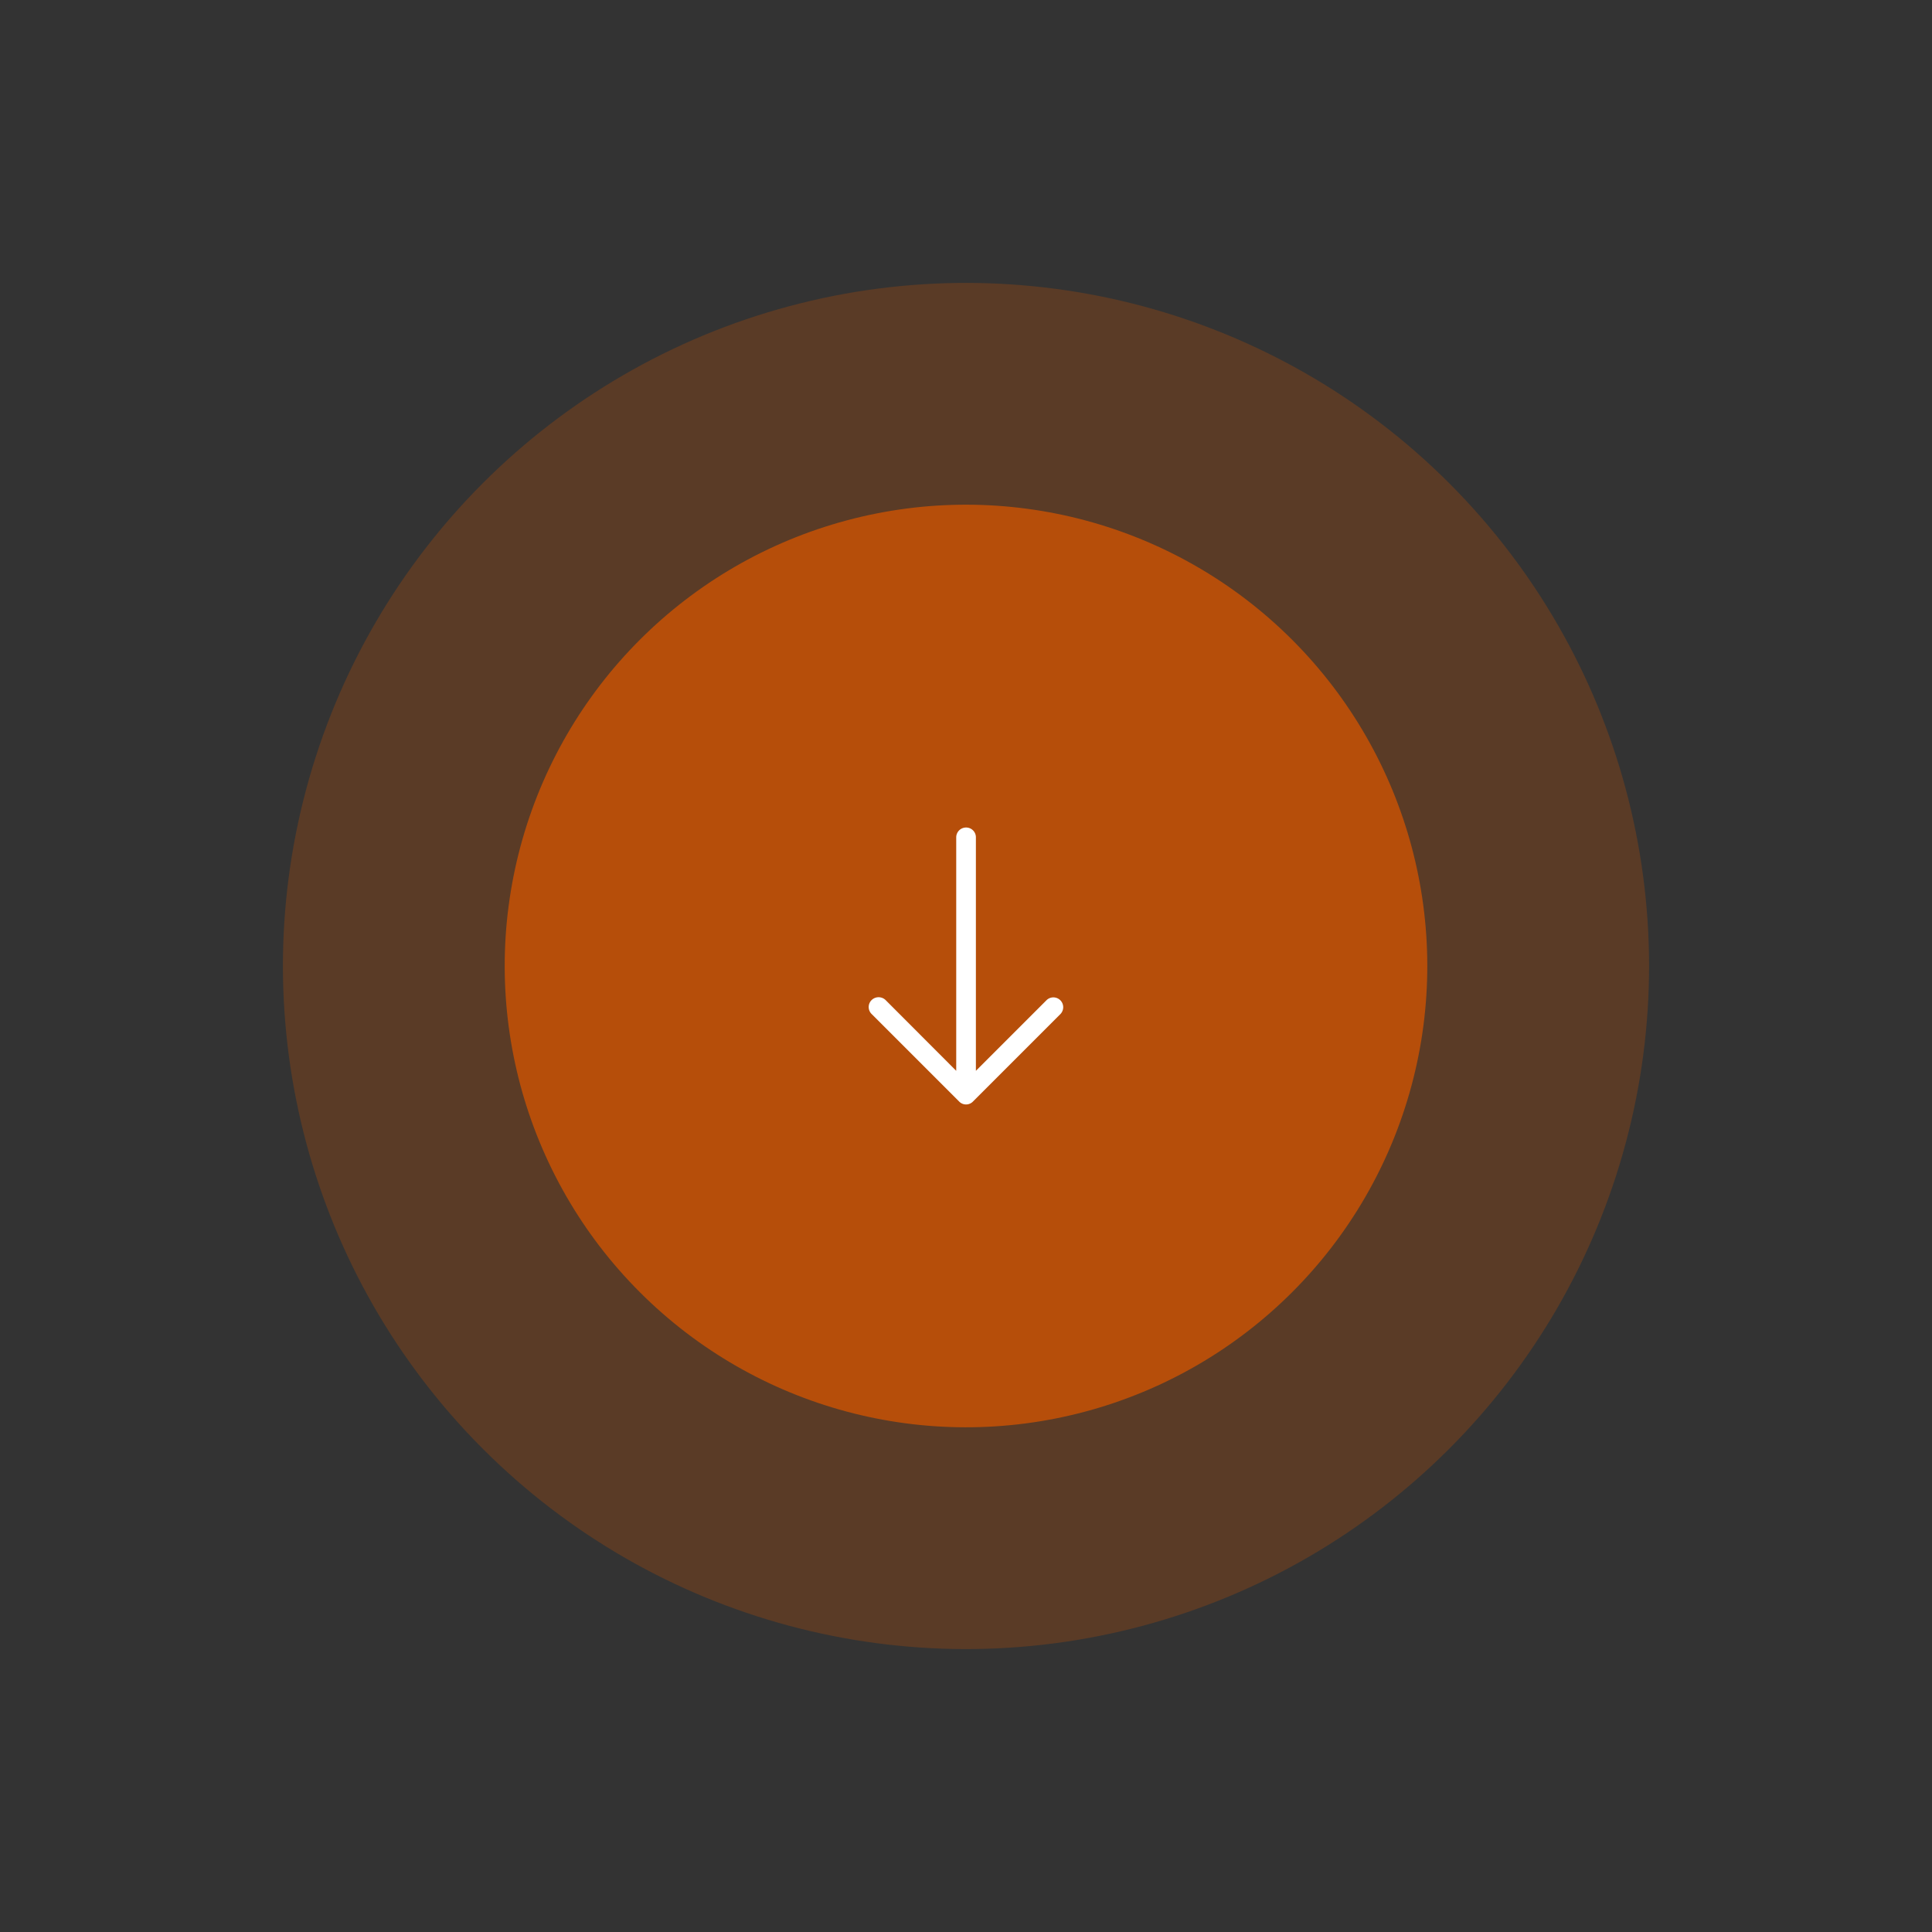
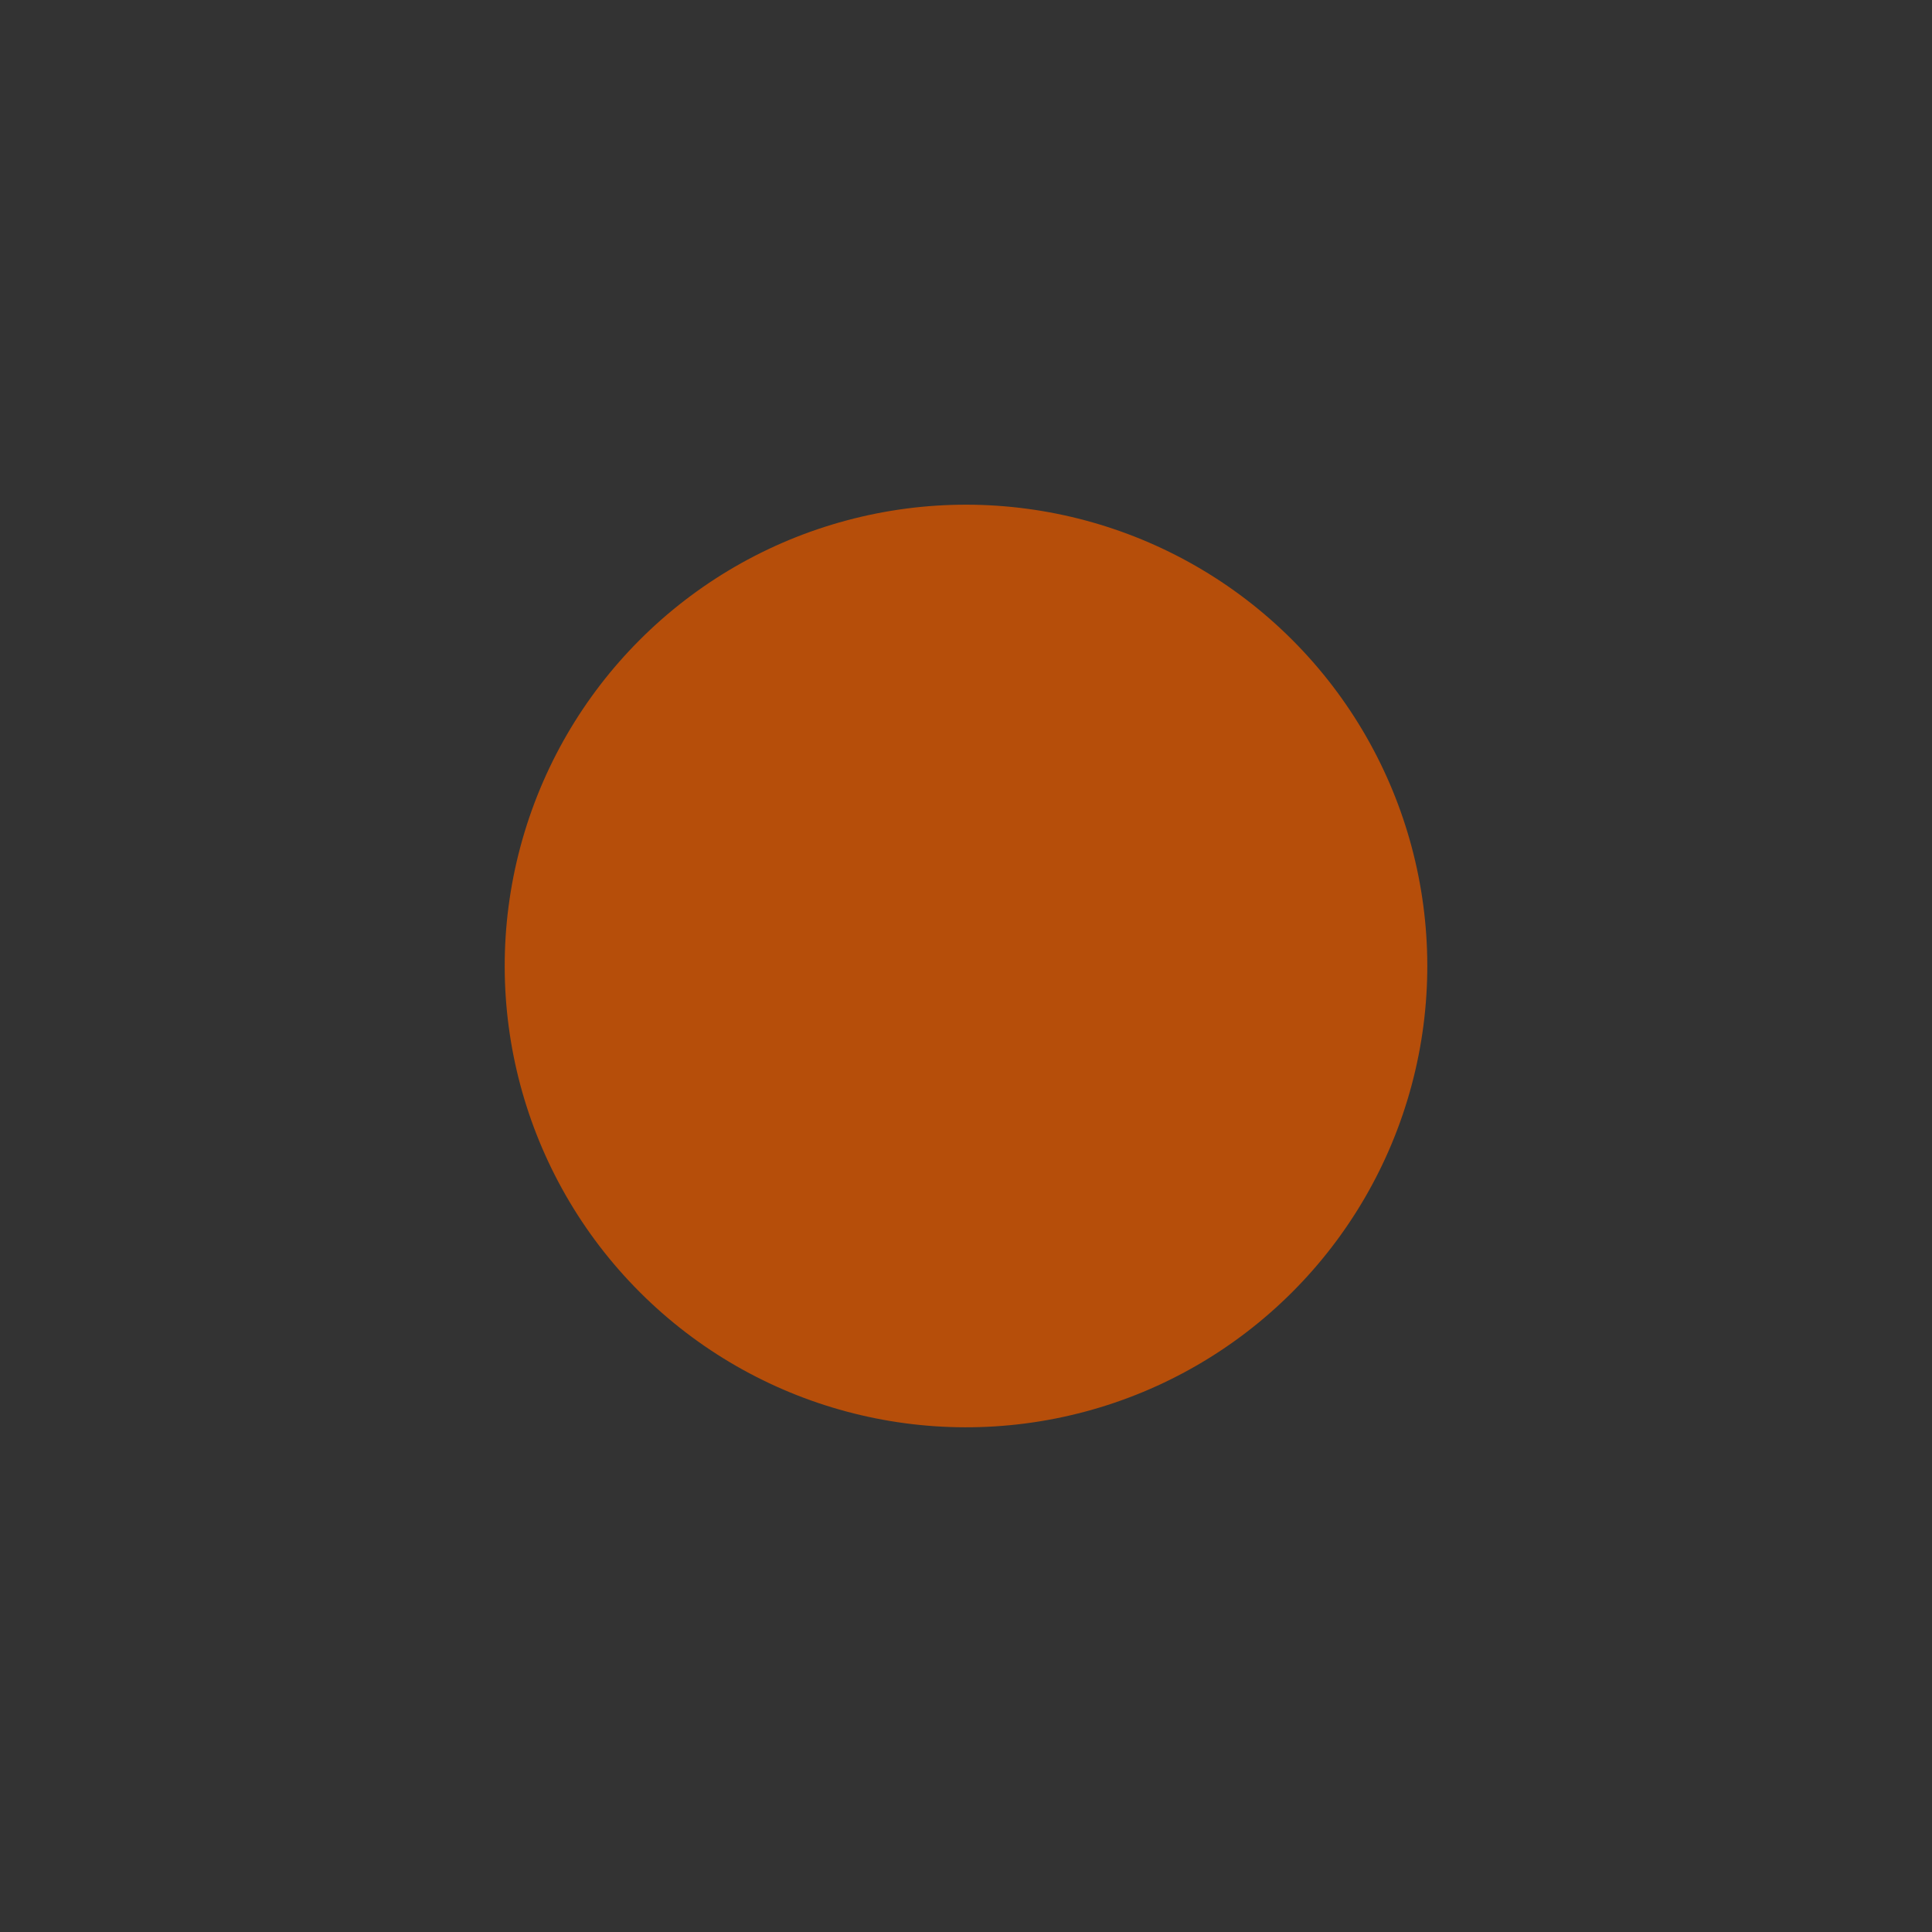
<svg xmlns="http://www.w3.org/2000/svg" width="217.789" height="217.789" viewBox="0 0 217.789 217.789">
  <rect x="0" y="0" width="217.789" height="217.789" fill="#333333" stroke="none" />
  <g id="Composant_36_3" data-name="Composant 36 – 3" transform="translate(217.789 108.894) rotate(135)">
-     <circle id="Ellipse_11" data-name="Ellipse 11" cx="77" cy="77" r="77" transform="translate(154 154) rotate(180)" fill="#b64e0a" opacity="0.297" />
    <circle id="Ellipse_12" data-name="Ellipse 12" cx="52" cy="52" r="52" transform="translate(129 129) rotate(180)" fill="#b64e0a" />
-     <path id="fleche-droite-05" d="M21.022,5a1.107,1.107,0,0,0-1.573,1.557l7.977,7.977H1.1a1.1,1.1,0,0,0-1.1,1.1,1.108,1.108,0,0,0,1.1,1.117H27.426l-7.977,7.963a1.129,1.129,0,0,0,0,1.573,1.1,1.1,0,0,0,1.573,0l9.866-9.866a1.083,1.083,0,0,0,0-1.557Z" transform="translate(54.897 76.972) rotate(-45)" fill="#fff" />
  </g>
</svg>